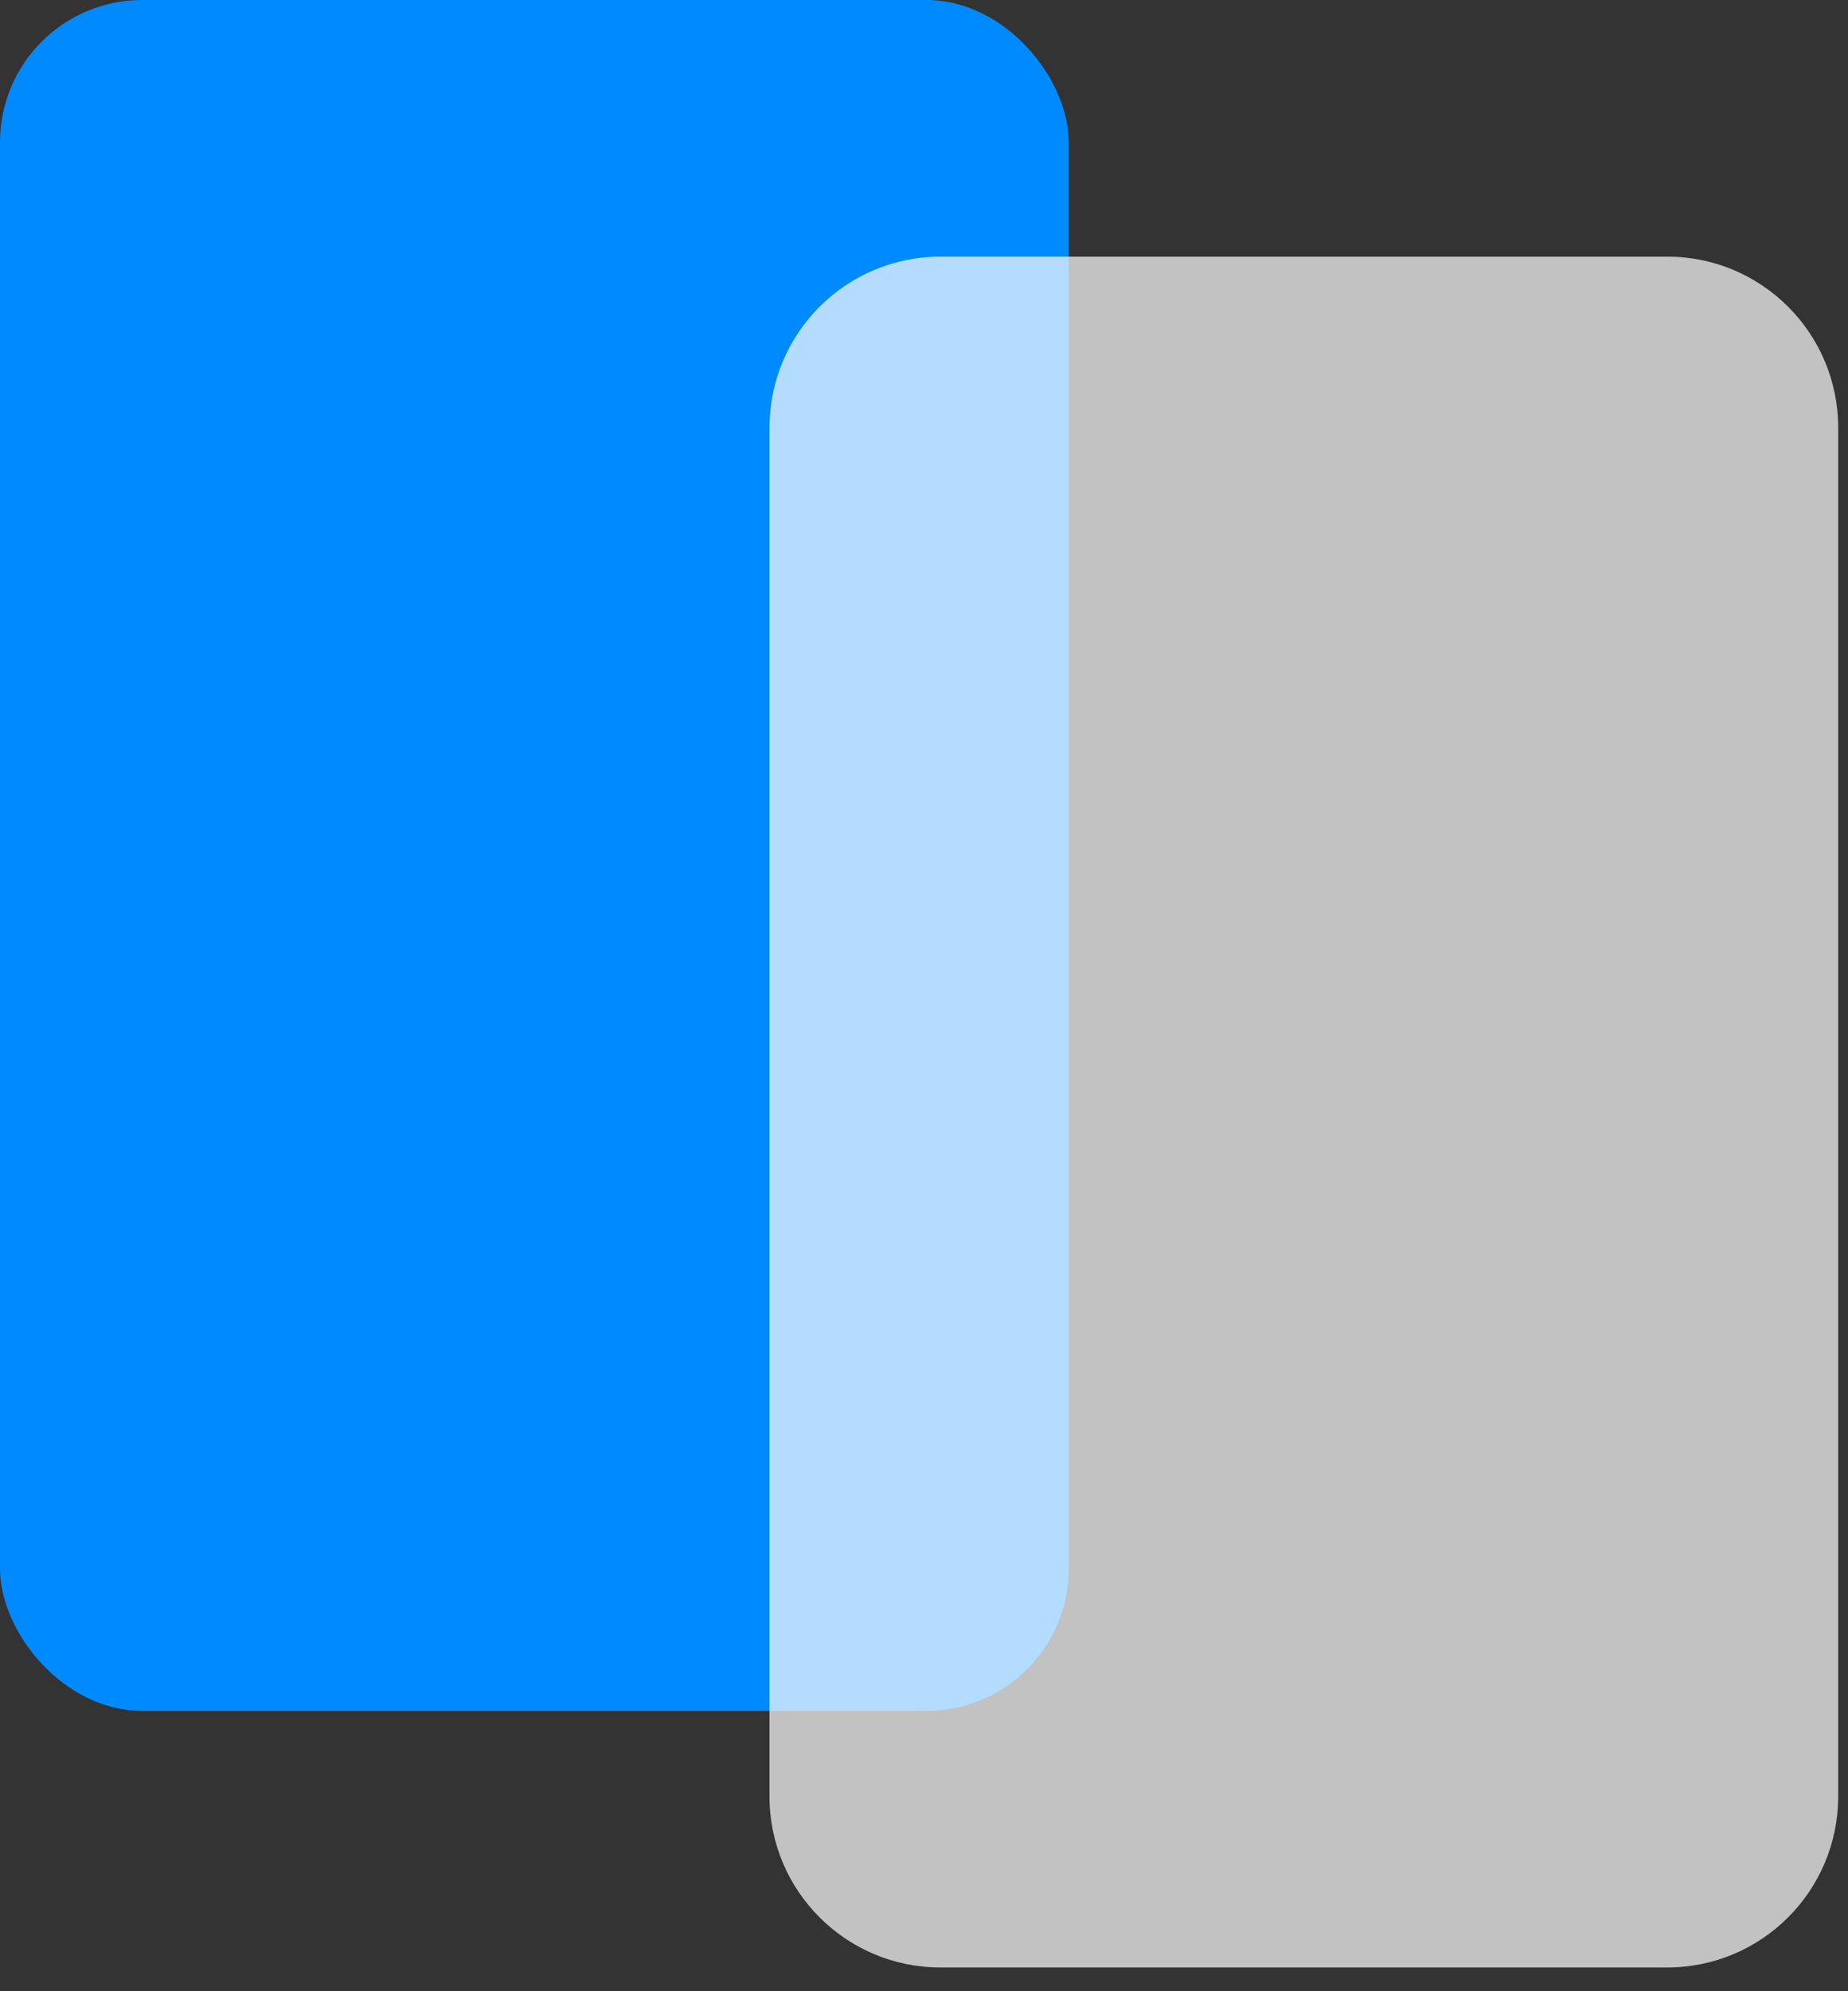
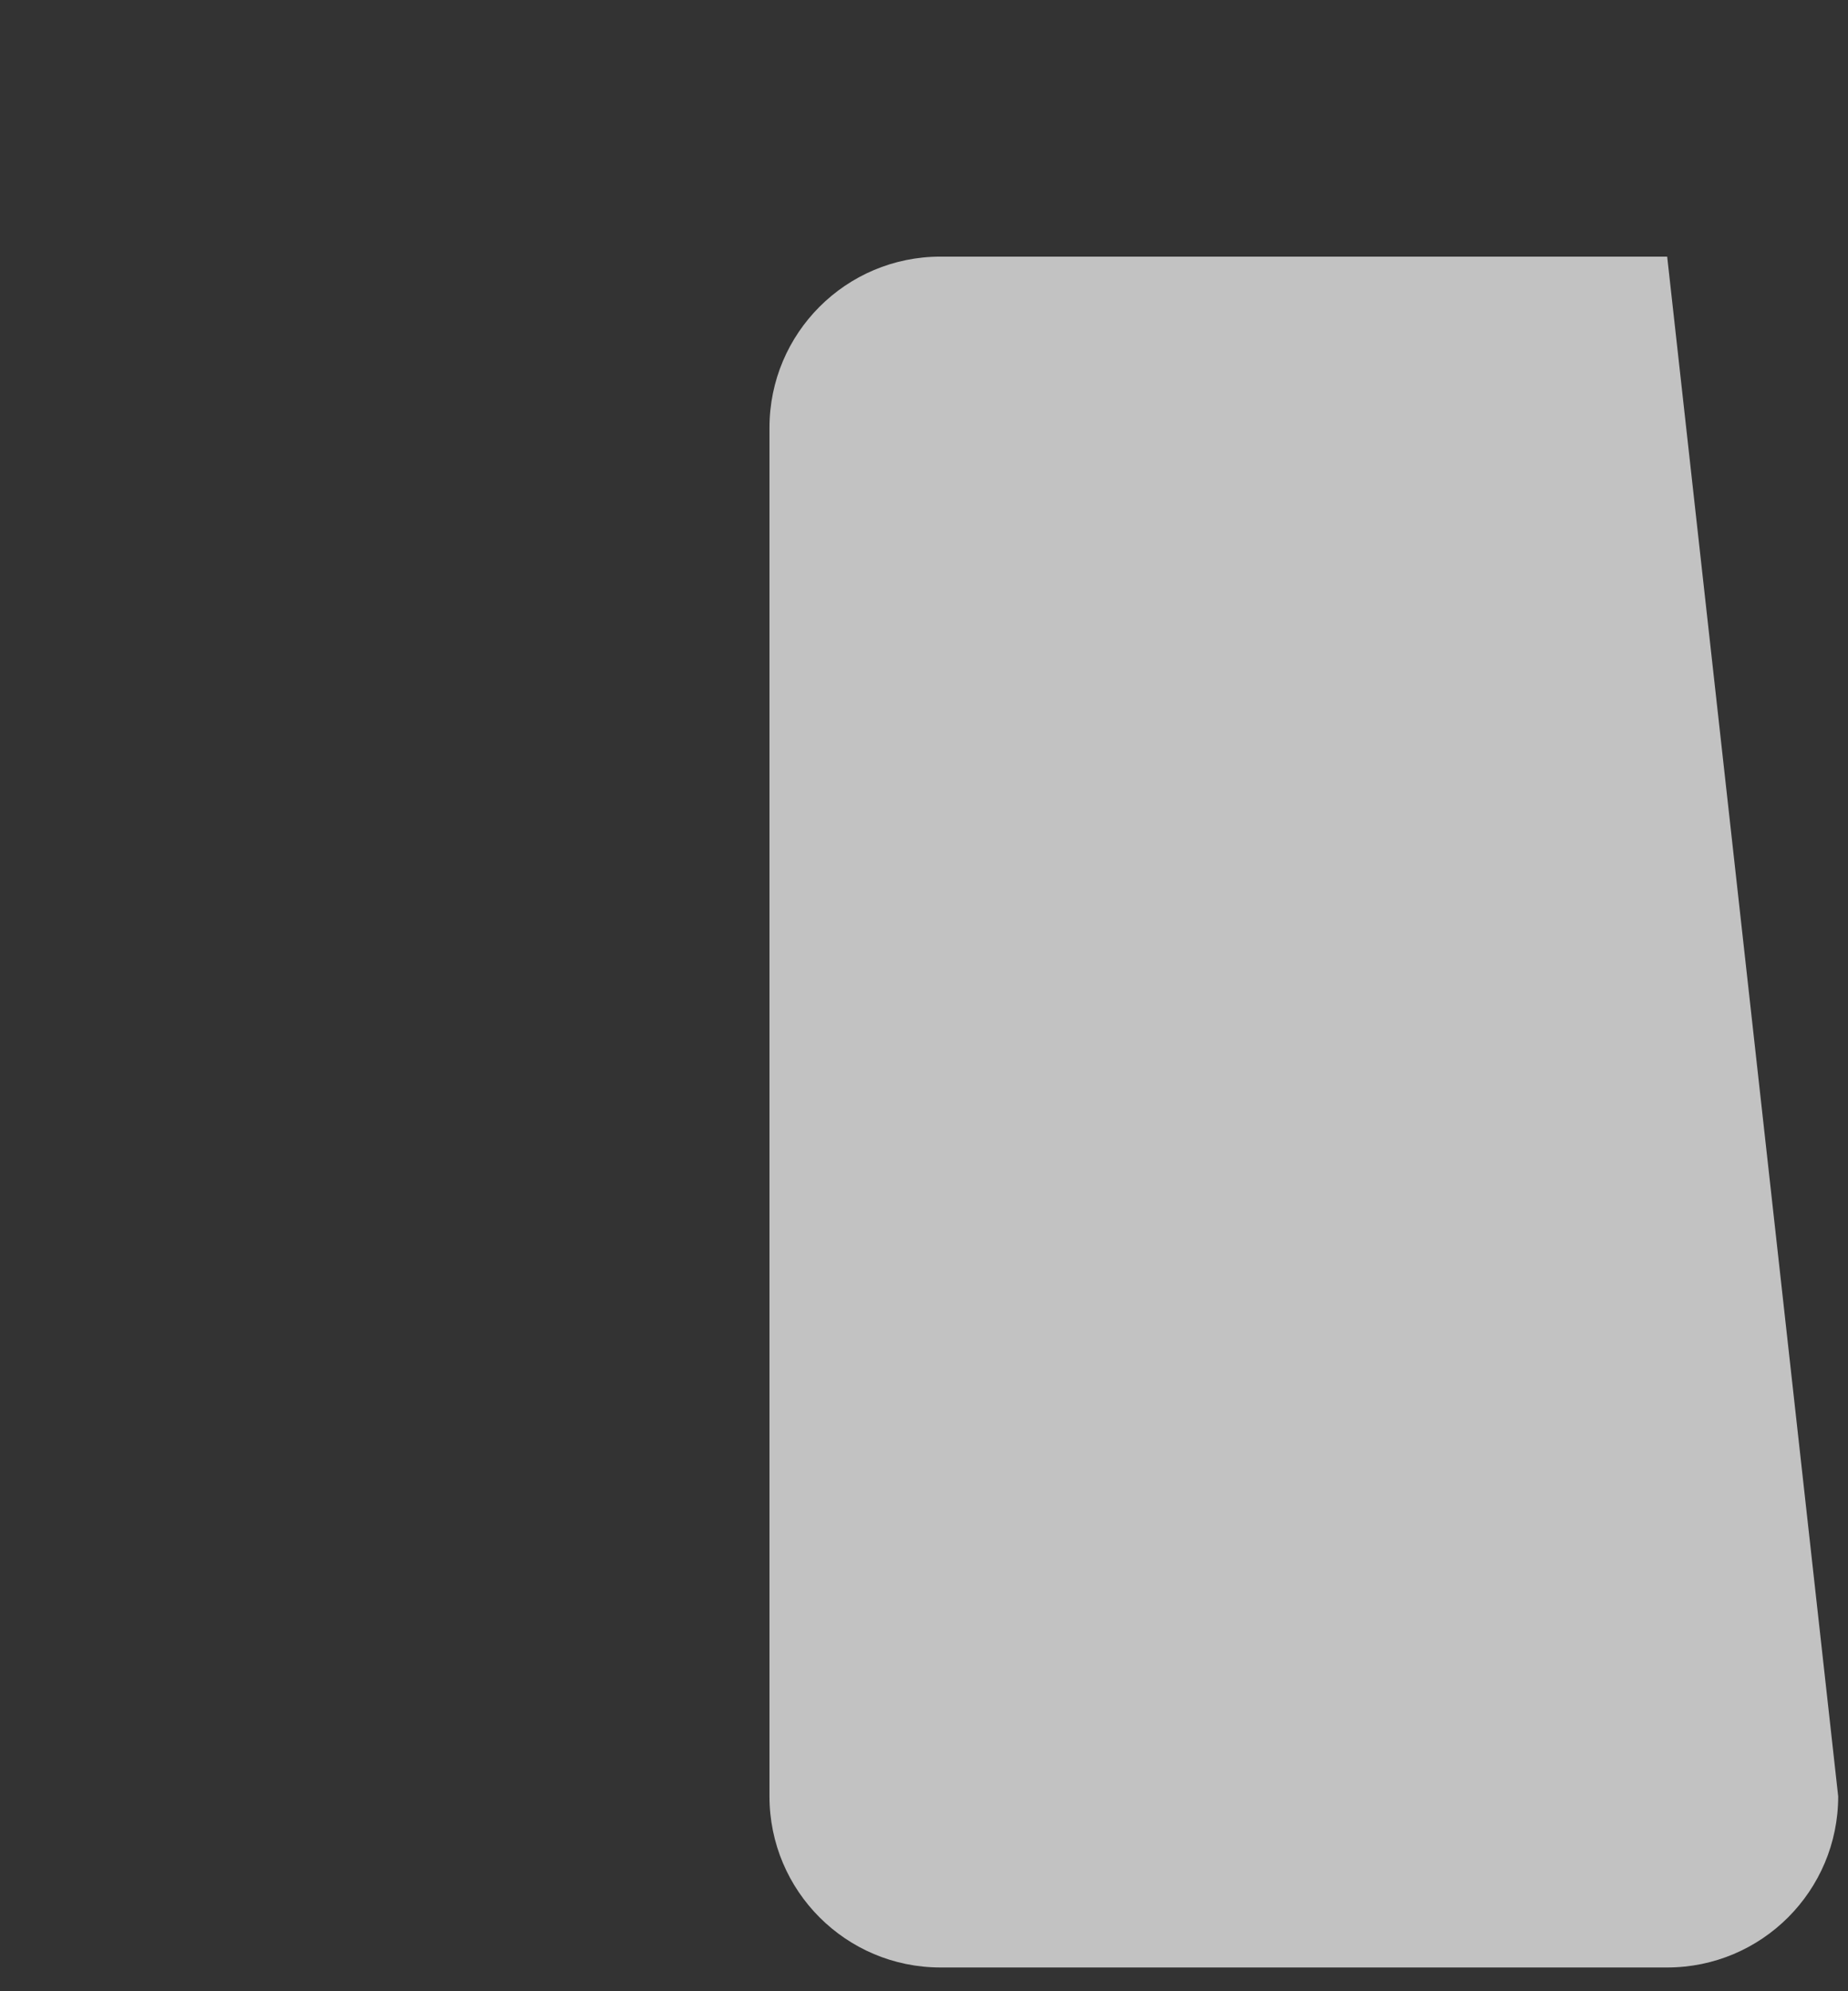
<svg xmlns="http://www.w3.org/2000/svg" width="52px" height="56px" viewBox="0 0 52 56" version="1.1">
  <rect x="0" y="0" width="52" height="56" fill="#333333" stroke="none" />
  <title>Group</title>
  <desc>Created with Sketch.</desc>
  <g id="Page-1" stroke="none" stroke-width="1" fill="none" fill-rule="evenodd">
    <g id="Web-Development" transform="translate(-480, -4532)" fill-rule="nonzero">
      <g id="Group" transform="translate(480, 4532)">
-         <rect id="Rectangle-68" fill="#008AFF" x="0" y="-3.55271368e-15" width="30.072" height="48.115" rx="4" />
-         <path d="M26.463,7.217 L46.912,7.217 C49.57,7.217 51.724,9.371 51.724,12.028 L51.724,50.52 C51.724,53.178 49.57,55.332 46.912,55.332 L26.463,55.332 C23.806,55.332 21.652,53.178 21.652,50.52 L21.652,12.028 C21.652,9.371 23.806,7.217 26.463,7.217 Z" id="Path-225" fill-opacity="0.702" fill="#FFFFFF" />
+         <path d="M26.463,7.217 L46.912,7.217 L51.724,50.52 C51.724,53.178 49.57,55.332 46.912,55.332 L26.463,55.332 C23.806,55.332 21.652,53.178 21.652,50.52 L21.652,12.028 C21.652,9.371 23.806,7.217 26.463,7.217 Z" id="Path-225" fill-opacity="0.702" fill="#FFFFFF" />
      </g>
    </g>
  </g>
</svg>